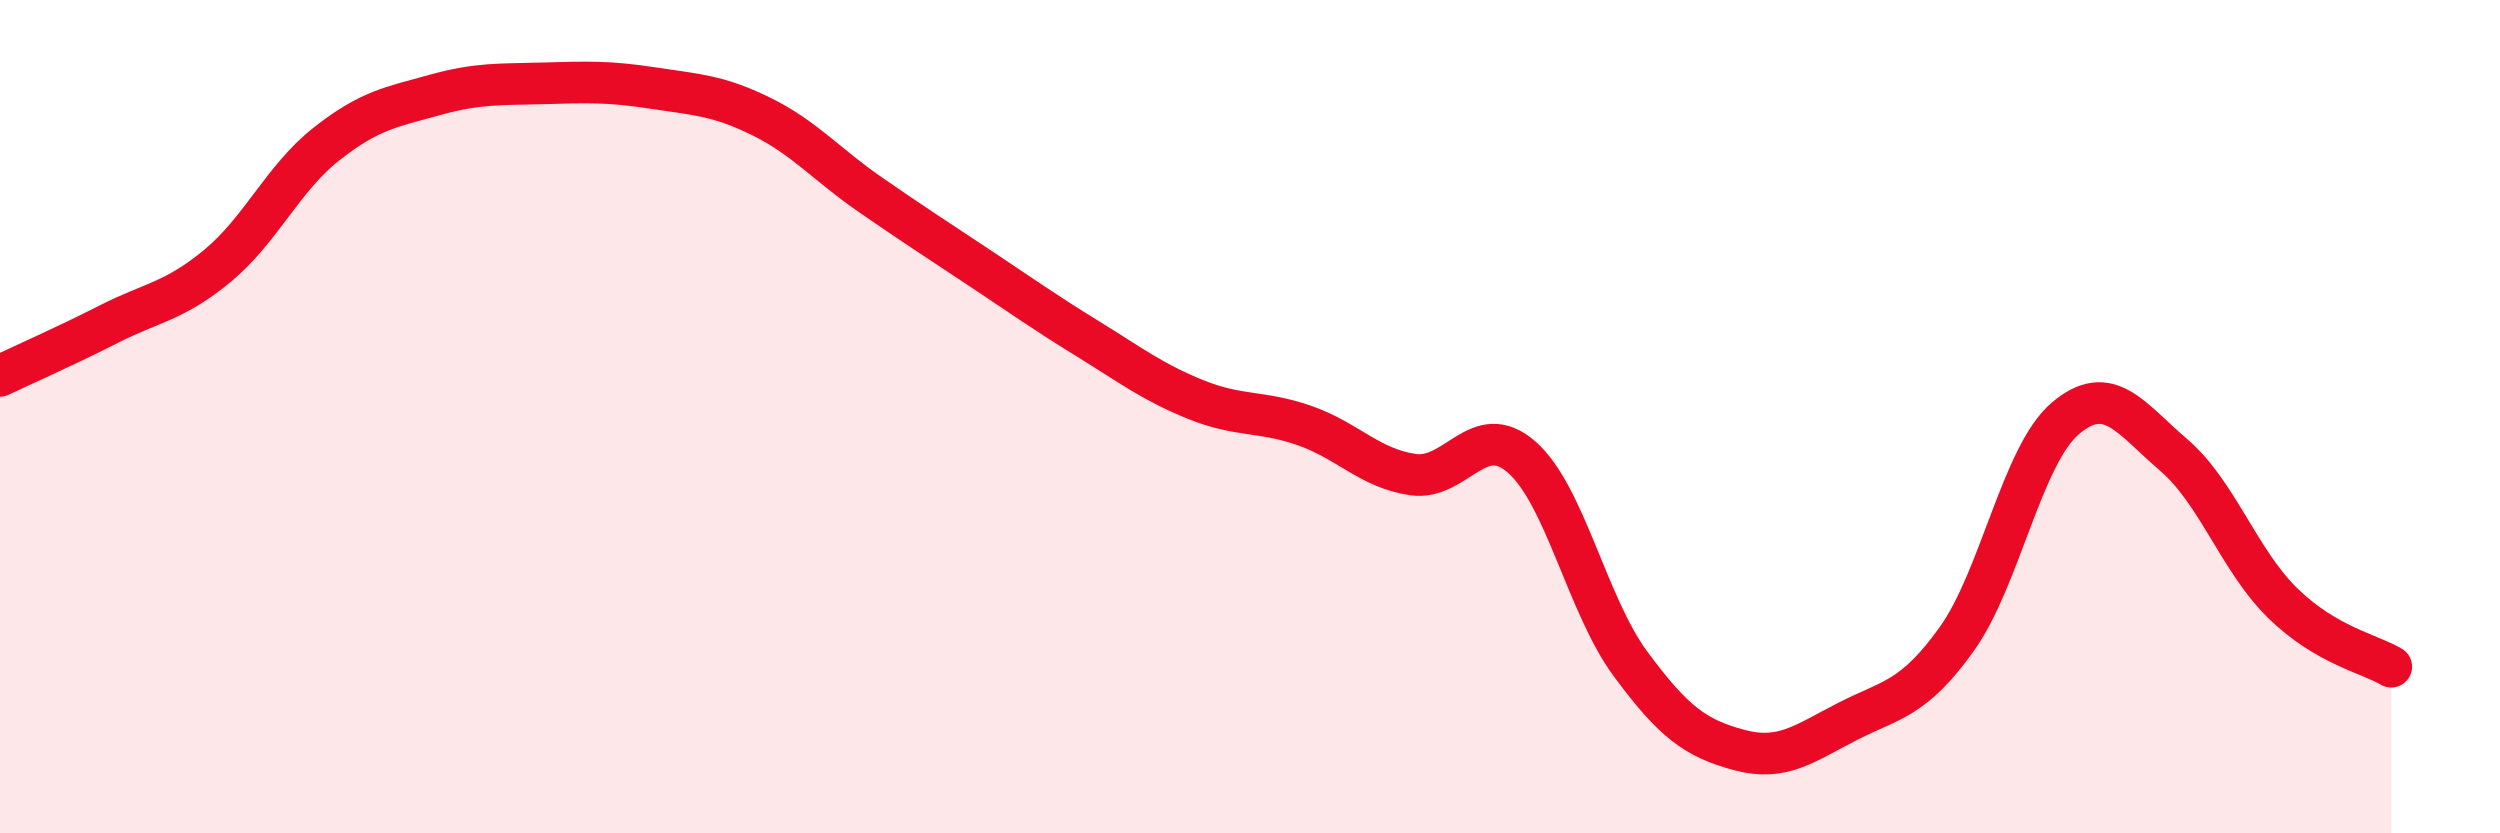
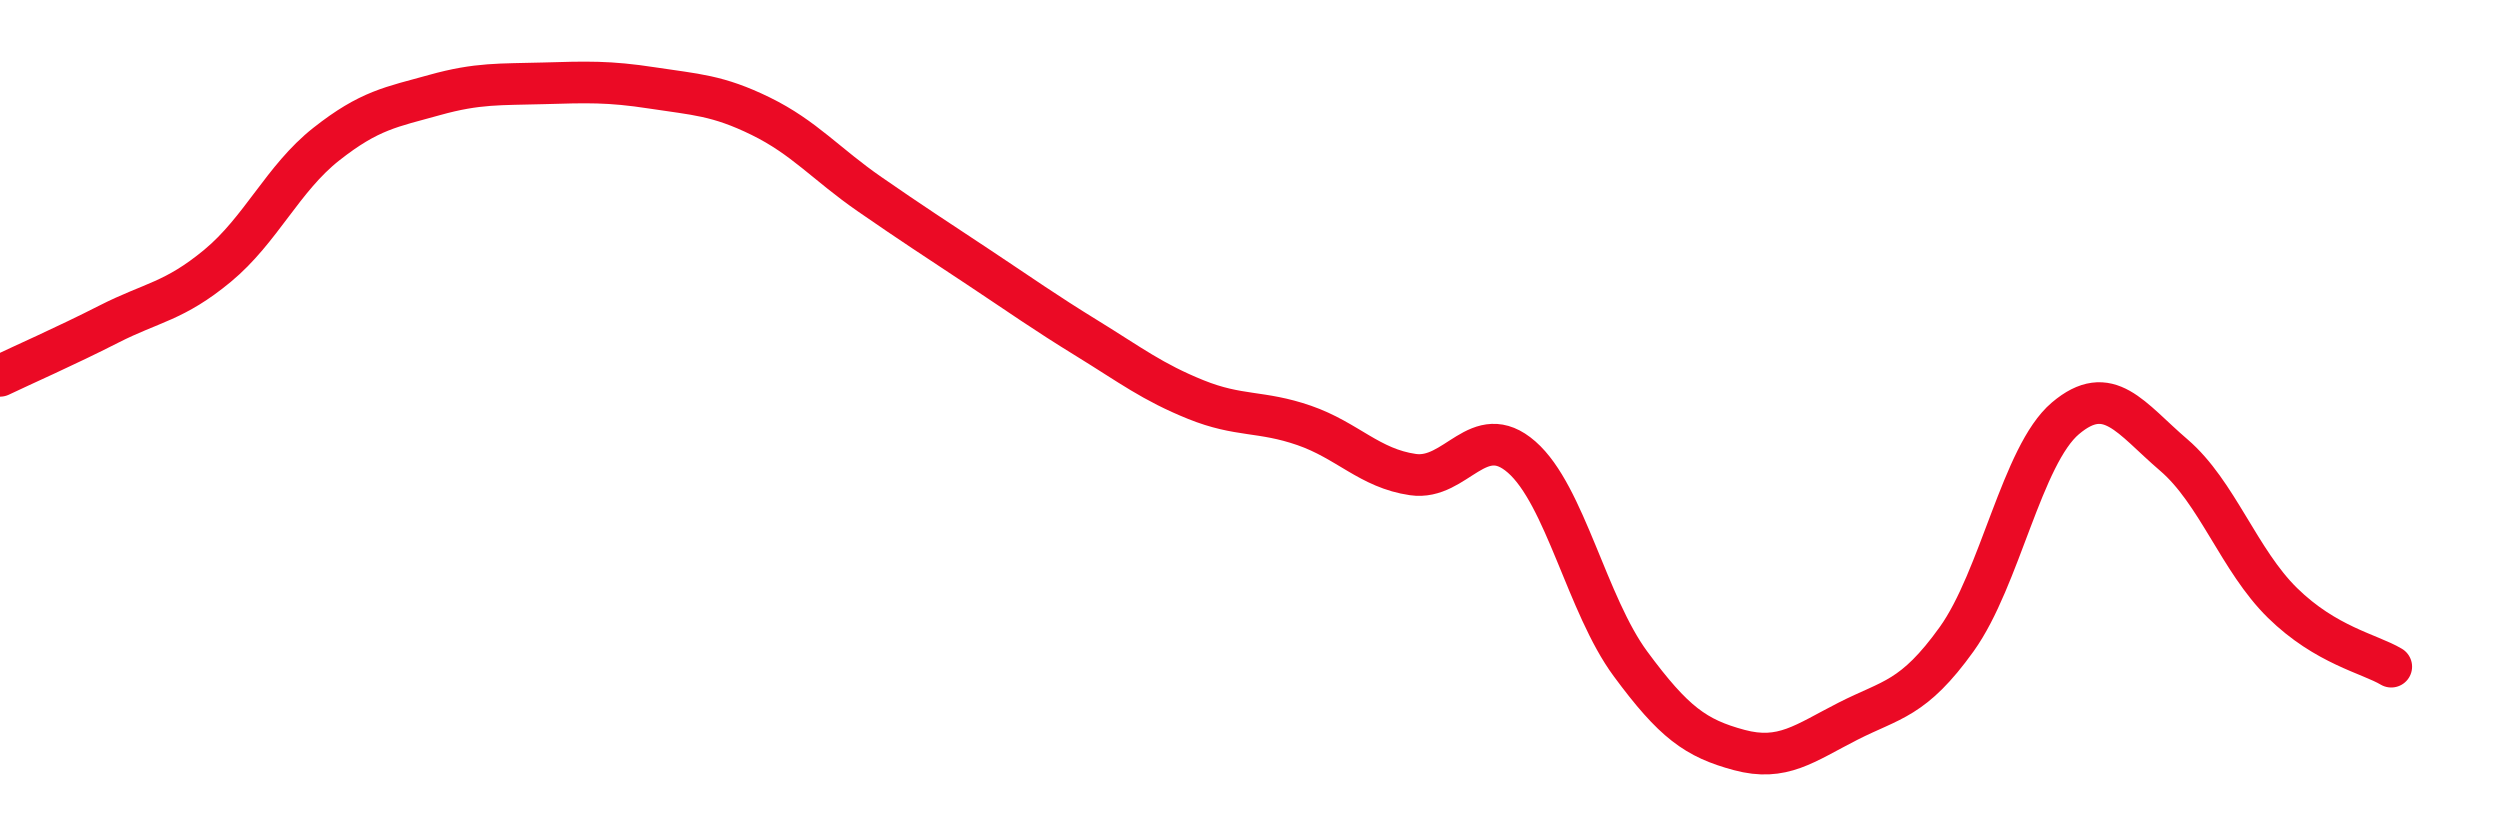
<svg xmlns="http://www.w3.org/2000/svg" width="60" height="20" viewBox="0 0 60 20">
-   <path d="M 0,9.02 C 0.52,8.77 1.57,8.31 2.61,7.78 C 3.65,7.25 4.18,7.24 5.22,6.38 C 6.26,5.52 6.79,4.28 7.83,3.46 C 8.87,2.64 9.39,2.57 10.43,2.28 C 11.47,1.99 12,2.03 13.04,2 C 14.08,1.97 14.61,1.95 15.65,2.11 C 16.69,2.27 17.22,2.28 18.26,2.79 C 19.3,3.3 19.83,3.94 20.87,4.66 C 21.91,5.38 22.44,5.72 23.48,6.41 C 24.52,7.1 25.05,7.48 26.09,8.12 C 27.13,8.76 27.66,9.17 28.7,9.59 C 29.74,10.01 30.26,9.85 31.3,10.21 C 32.34,10.57 32.87,11.24 33.91,11.39 C 34.95,11.54 35.48,10.06 36.52,10.97 C 37.56,11.88 38.09,14.52 39.13,15.93 C 40.17,17.34 40.7,17.72 41.74,18 C 42.78,18.28 43.31,17.84 44.35,17.31 C 45.39,16.78 45.92,16.79 46.96,15.34 C 48,13.89 48.53,10.92 49.57,10.04 C 50.61,9.16 51.13,10.03 52.17,10.92 C 53.21,11.81 53.74,13.45 54.78,14.47 C 55.82,15.49 56.87,15.69 57.39,16L57.39 20L0 20Z" fill="#EB0A25" opacity="0.1" stroke-linecap="round" stroke-linejoin="round" />
  <path d="M 0,9.02 C 0.52,8.77 1.57,8.31 2.61,7.78 C 3.65,7.25 4.18,7.24 5.22,6.38 C 6.26,5.52 6.79,4.28 7.83,3.46 C 8.87,2.64 9.39,2.57 10.43,2.28 C 11.47,1.99 12,2.03 13.04,2 C 14.08,1.97 14.61,1.95 15.65,2.11 C 16.69,2.27 17.22,2.28 18.26,2.79 C 19.3,3.3 19.83,3.94 20.87,4.66 C 21.91,5.38 22.44,5.72 23.48,6.41 C 24.52,7.1 25.05,7.48 26.09,8.12 C 27.13,8.76 27.66,9.17 28.7,9.59 C 29.74,10.01 30.26,9.85 31.3,10.21 C 32.34,10.57 32.87,11.24 33.91,11.39 C 34.95,11.54 35.48,10.06 36.52,10.97 C 37.56,11.88 38.09,14.52 39.13,15.93 C 40.17,17.34 40.7,17.72 41.74,18 C 42.78,18.28 43.31,17.84 44.35,17.31 C 45.39,16.78 45.92,16.79 46.96,15.34 C 48,13.89 48.53,10.92 49.57,10.04 C 50.61,9.16 51.13,10.03 52.17,10.92 C 53.21,11.81 53.74,13.45 54.78,14.47 C 55.82,15.49 56.87,15.69 57.39,16" stroke="#EB0A25" stroke-width="1" fill="none" stroke-linecap="round" stroke-linejoin="round" />
</svg>